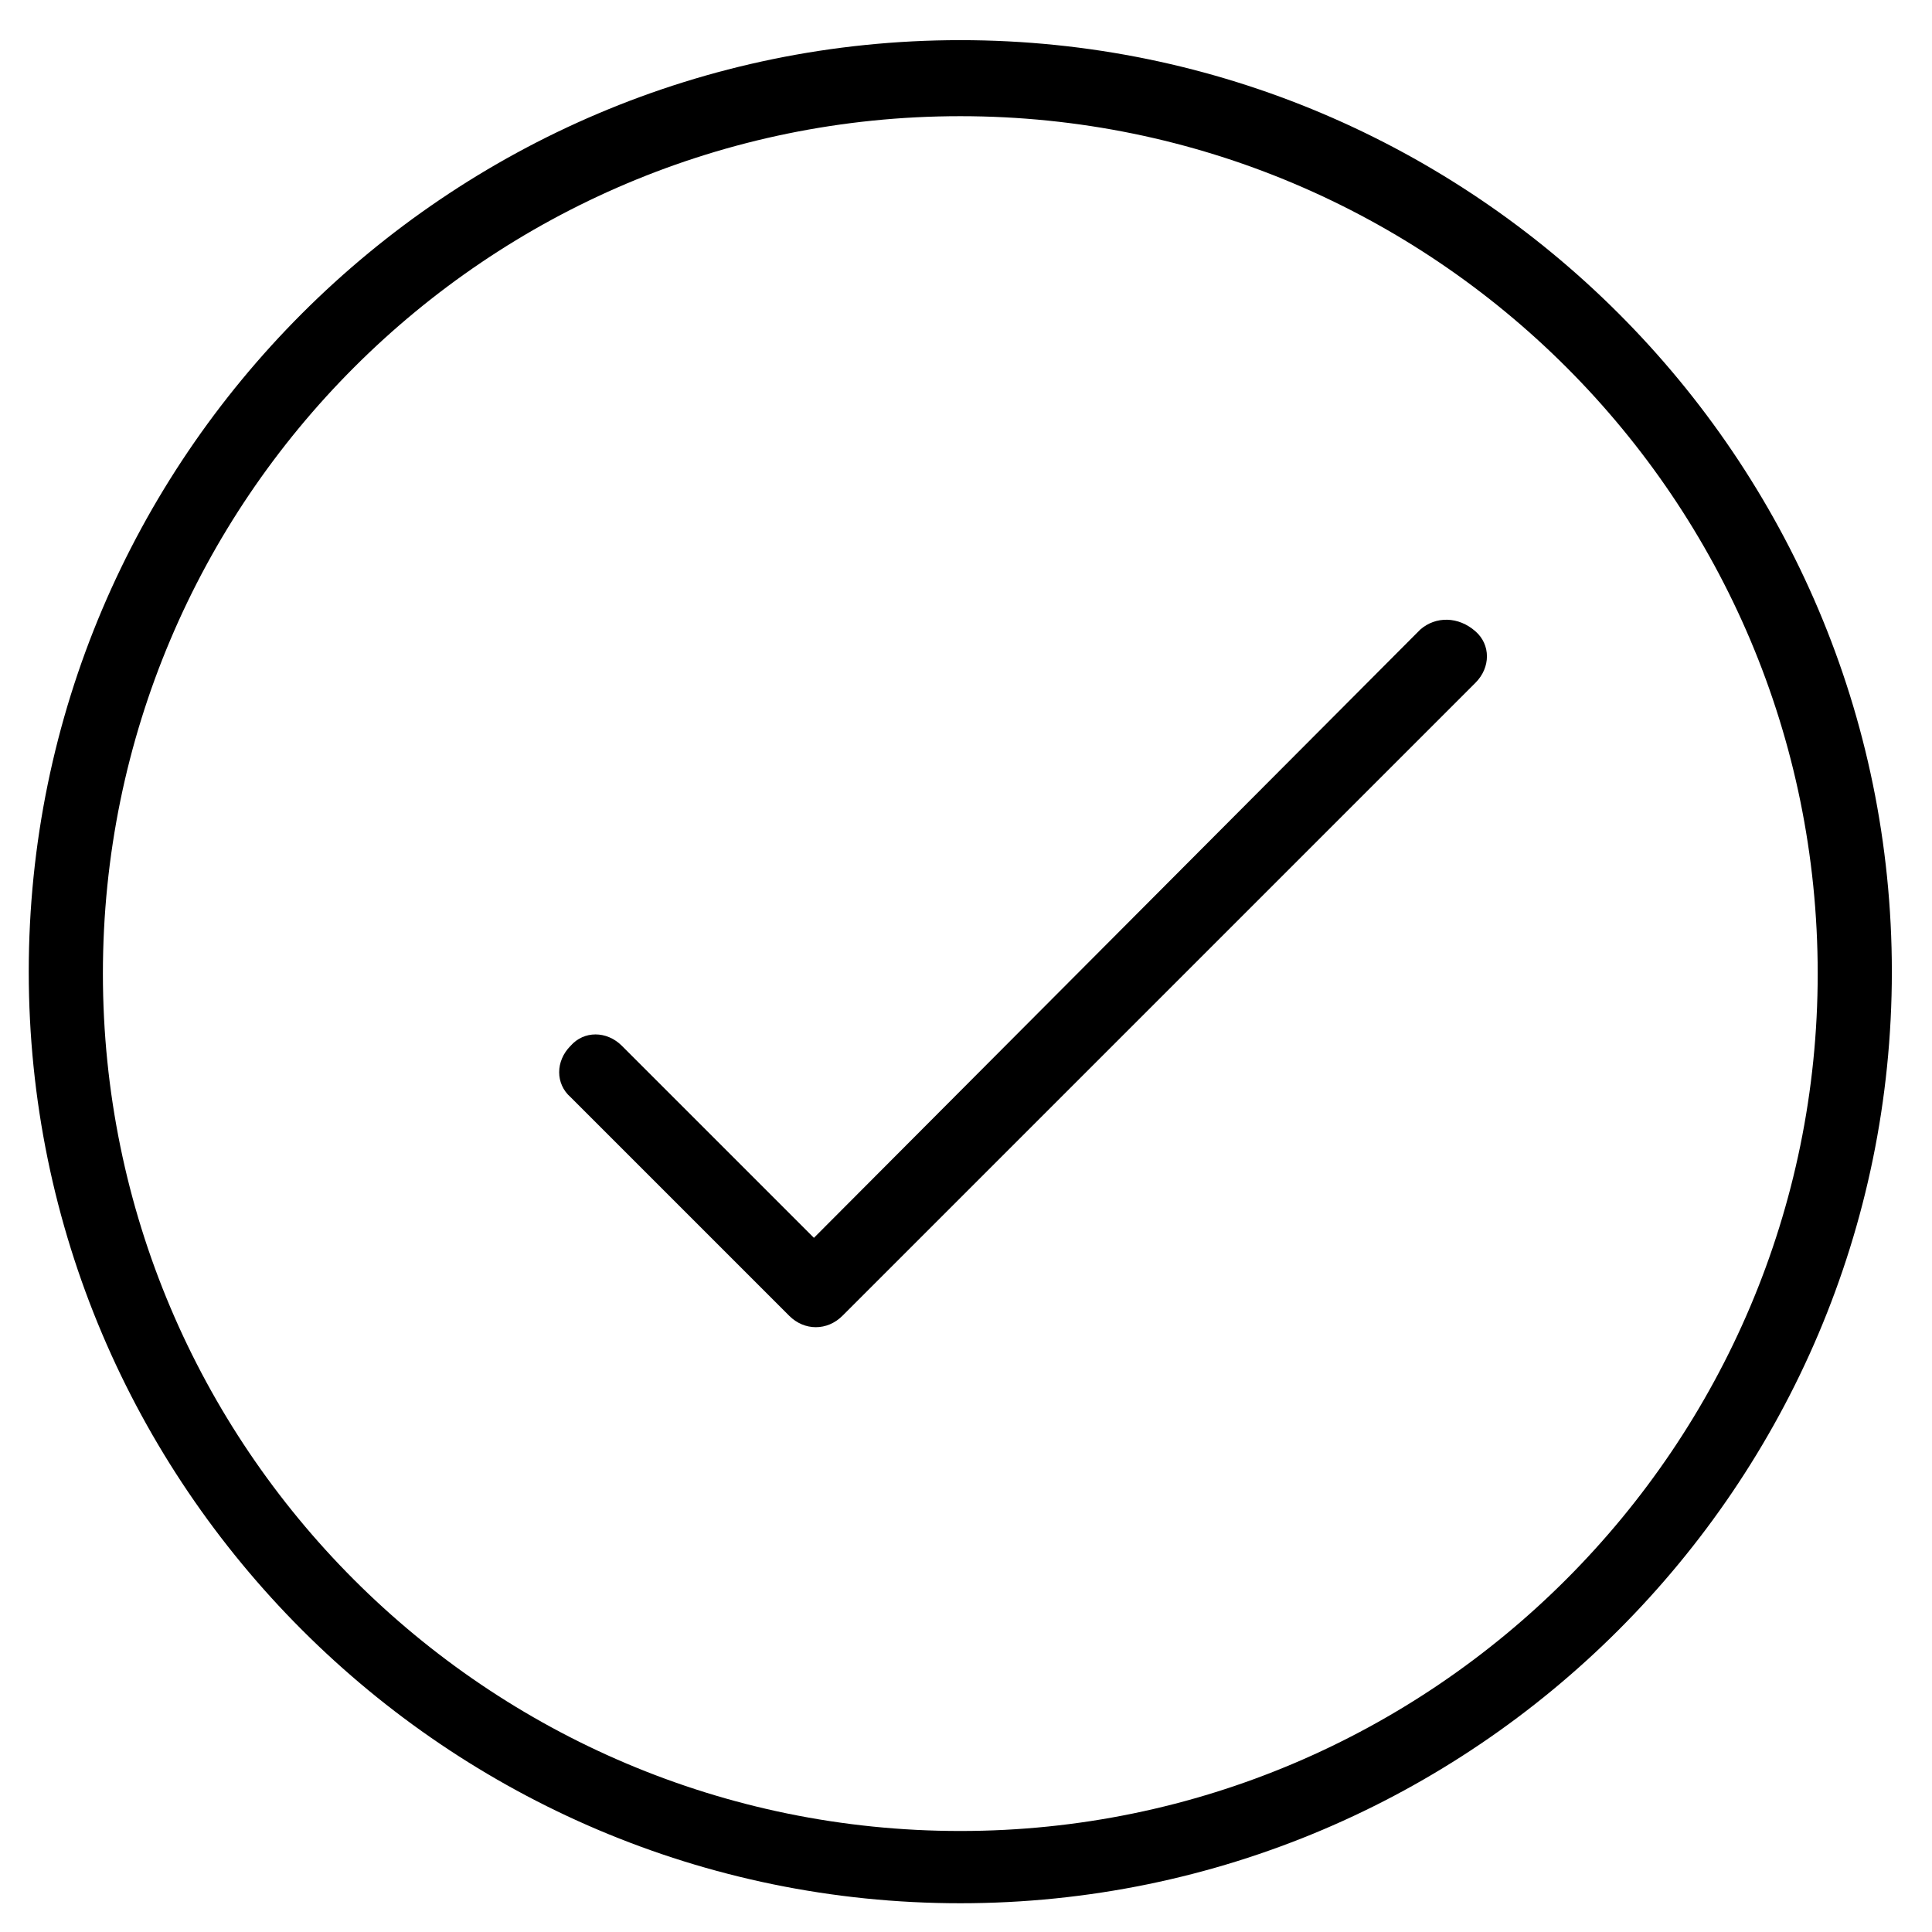
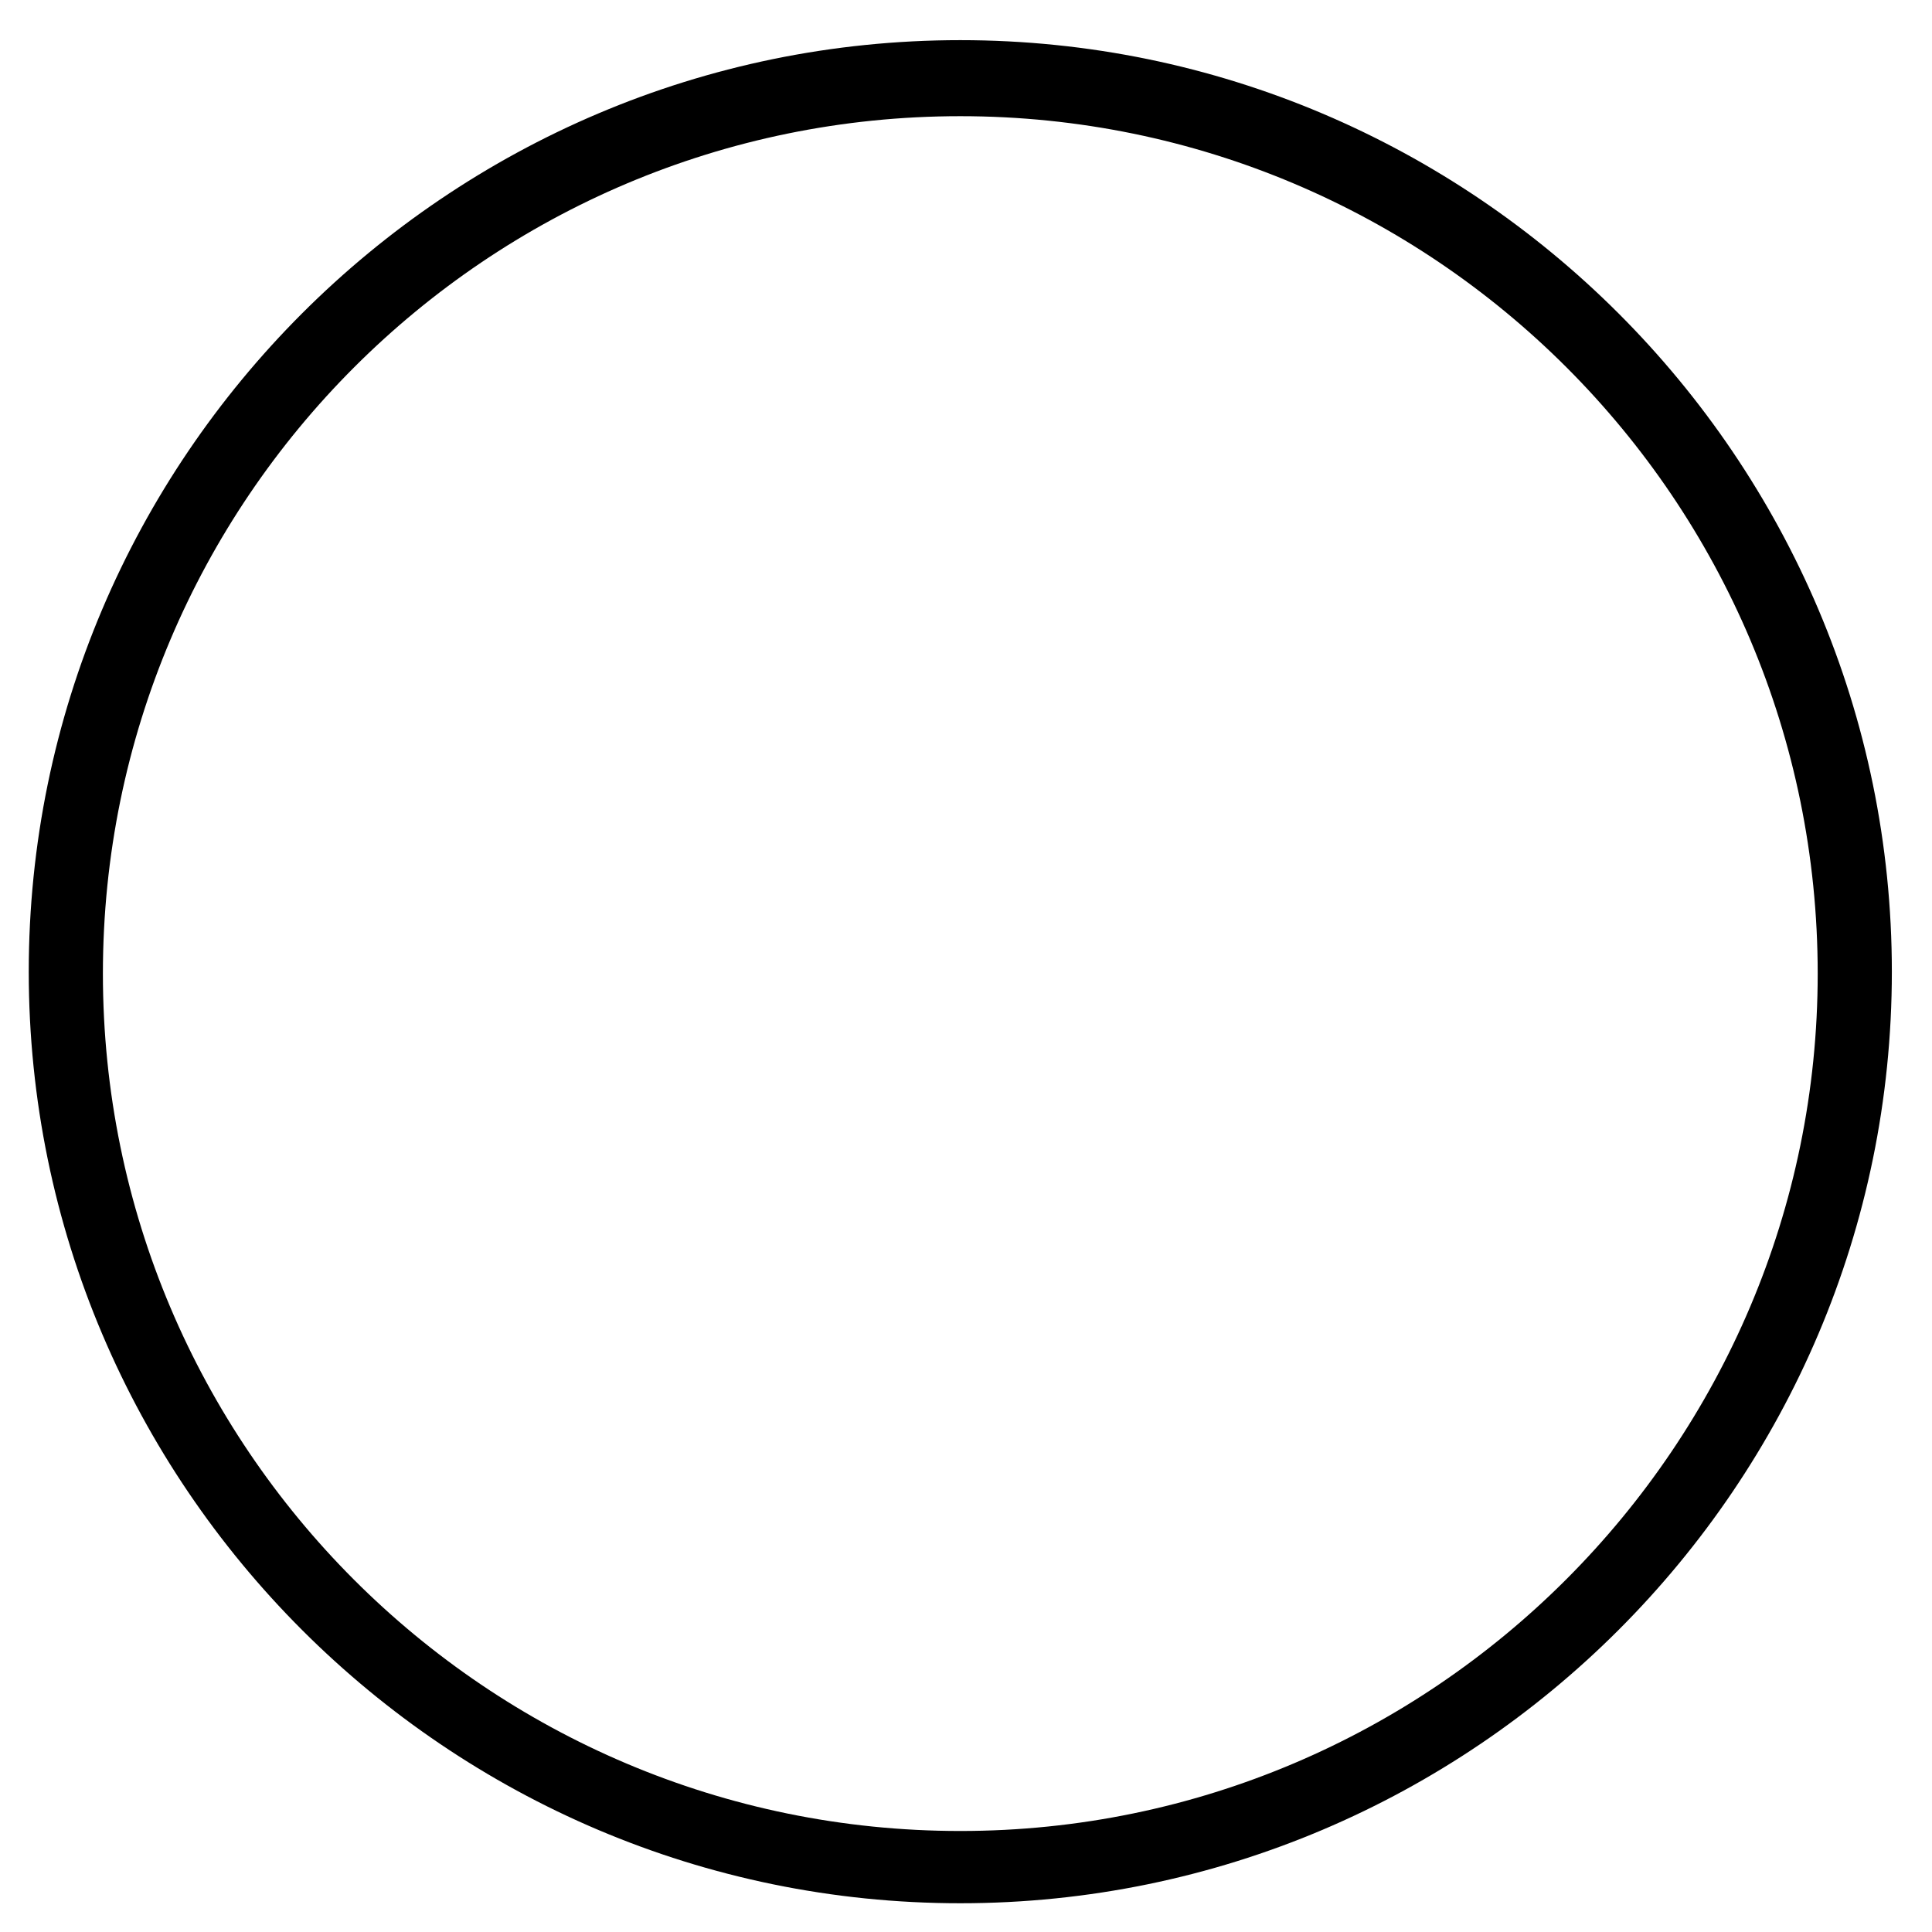
<svg xmlns="http://www.w3.org/2000/svg" fill="#000000" width="800px" height="800px" version="1.1" viewBox="144 144 512 512">
  <g>
-     <path d="m398.49 154.64c-136.03 0-246.87 110.84-246.87 246.87 0 136.03 110.84 246.87 246.87 246.87 136.03 0 246.87-110.84 246.87-246.87 0-136.03-110.84-246.87-246.87-246.87zm0 474.59c-125.45 0-227.22-101.77-227.22-227.22s101.77-227.22 227.22-227.22 227.22 101.77 227.22 227.22c0 124.95-101.77 227.22-227.22 227.22z" />
-     <path d="m520.41 310.82-160.71 161.22-50.887-50.883c-4.031-4.031-10.078-4.031-13.602 0-4.031 4.031-4.031 10.078 0 13.602l57.938 57.938c2.016 2.016 4.535 3.023 7.055 3.023s5.039-1.008 7.055-3.023l167.77-167.77c4.031-4.031 4.031-10.078 0-13.602-4.539-4.031-10.582-4.031-14.613-0.504z" />
+     <path d="m398.49 154.64c-136.03 0-246.87 110.84-246.87 246.87 0 136.03 110.84 246.87 246.87 246.87 136.03 0 246.87-110.84 246.87-246.87 0-136.03-110.84-246.87-246.87-246.87m0 474.59c-125.45 0-227.22-101.77-227.22-227.22s101.77-227.22 227.22-227.22 227.22 101.77 227.22 227.22c0 124.95-101.77 227.22-227.22 227.22z" />
  </g>
</svg>